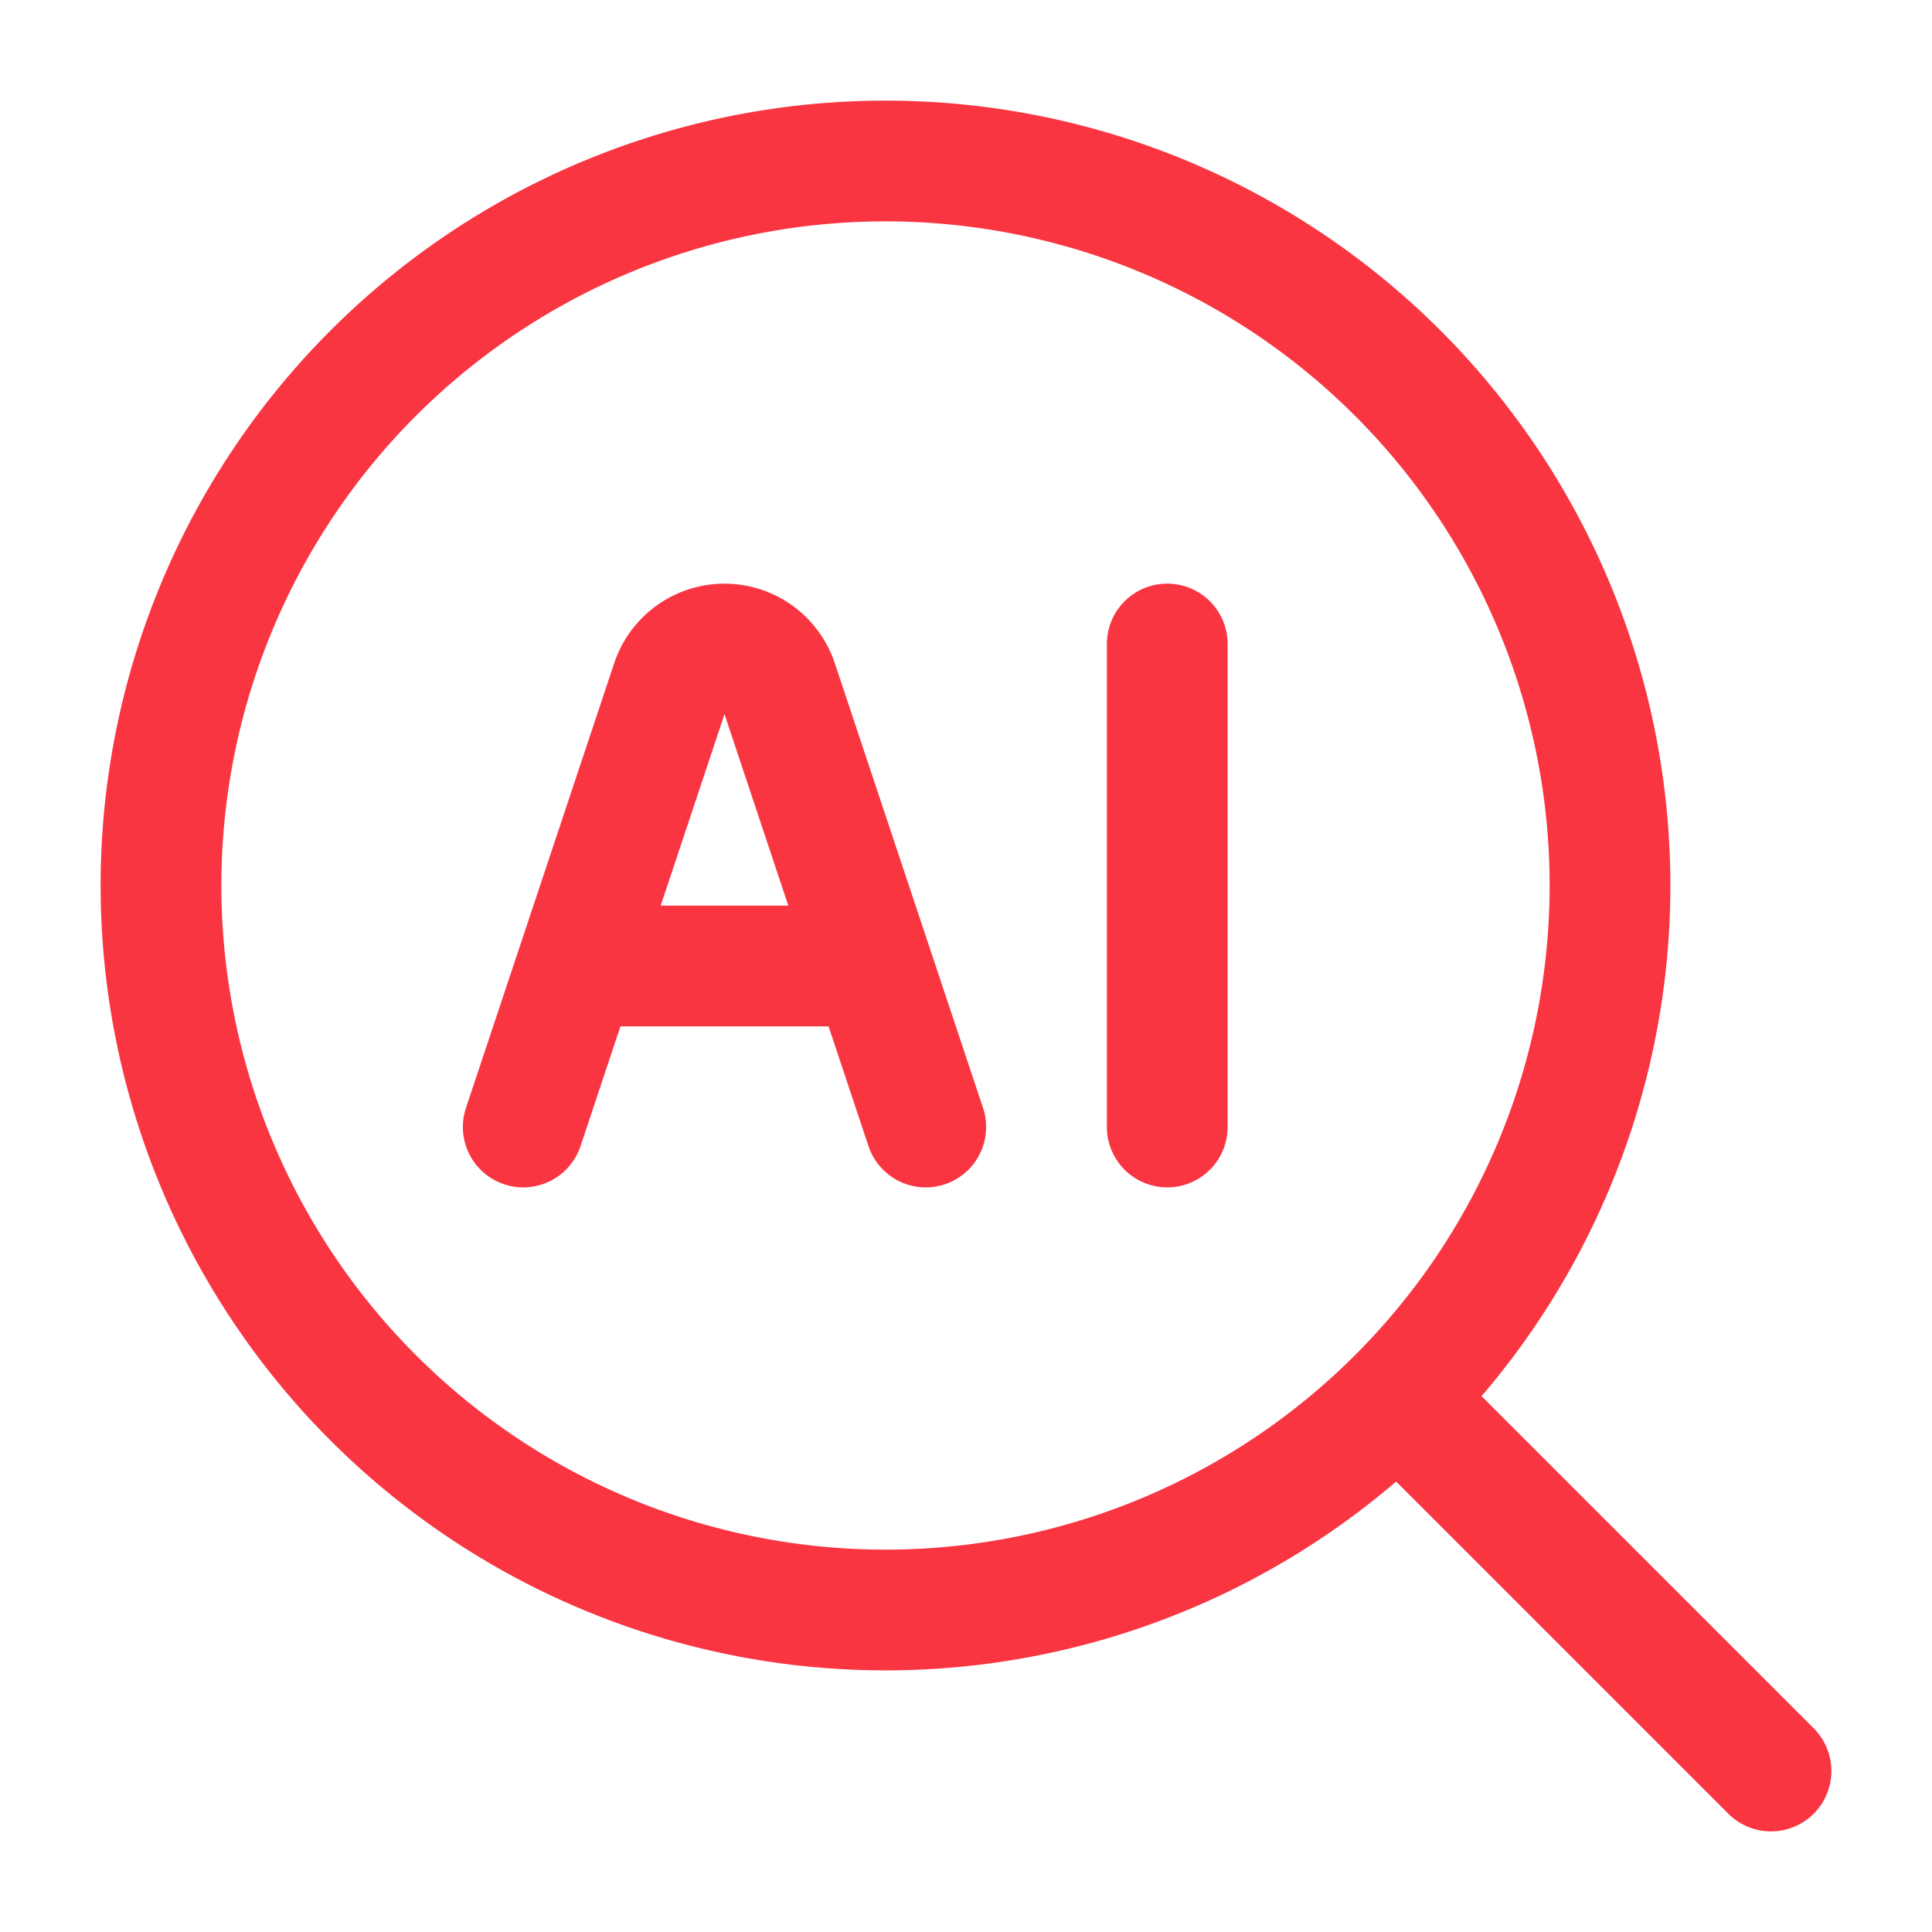
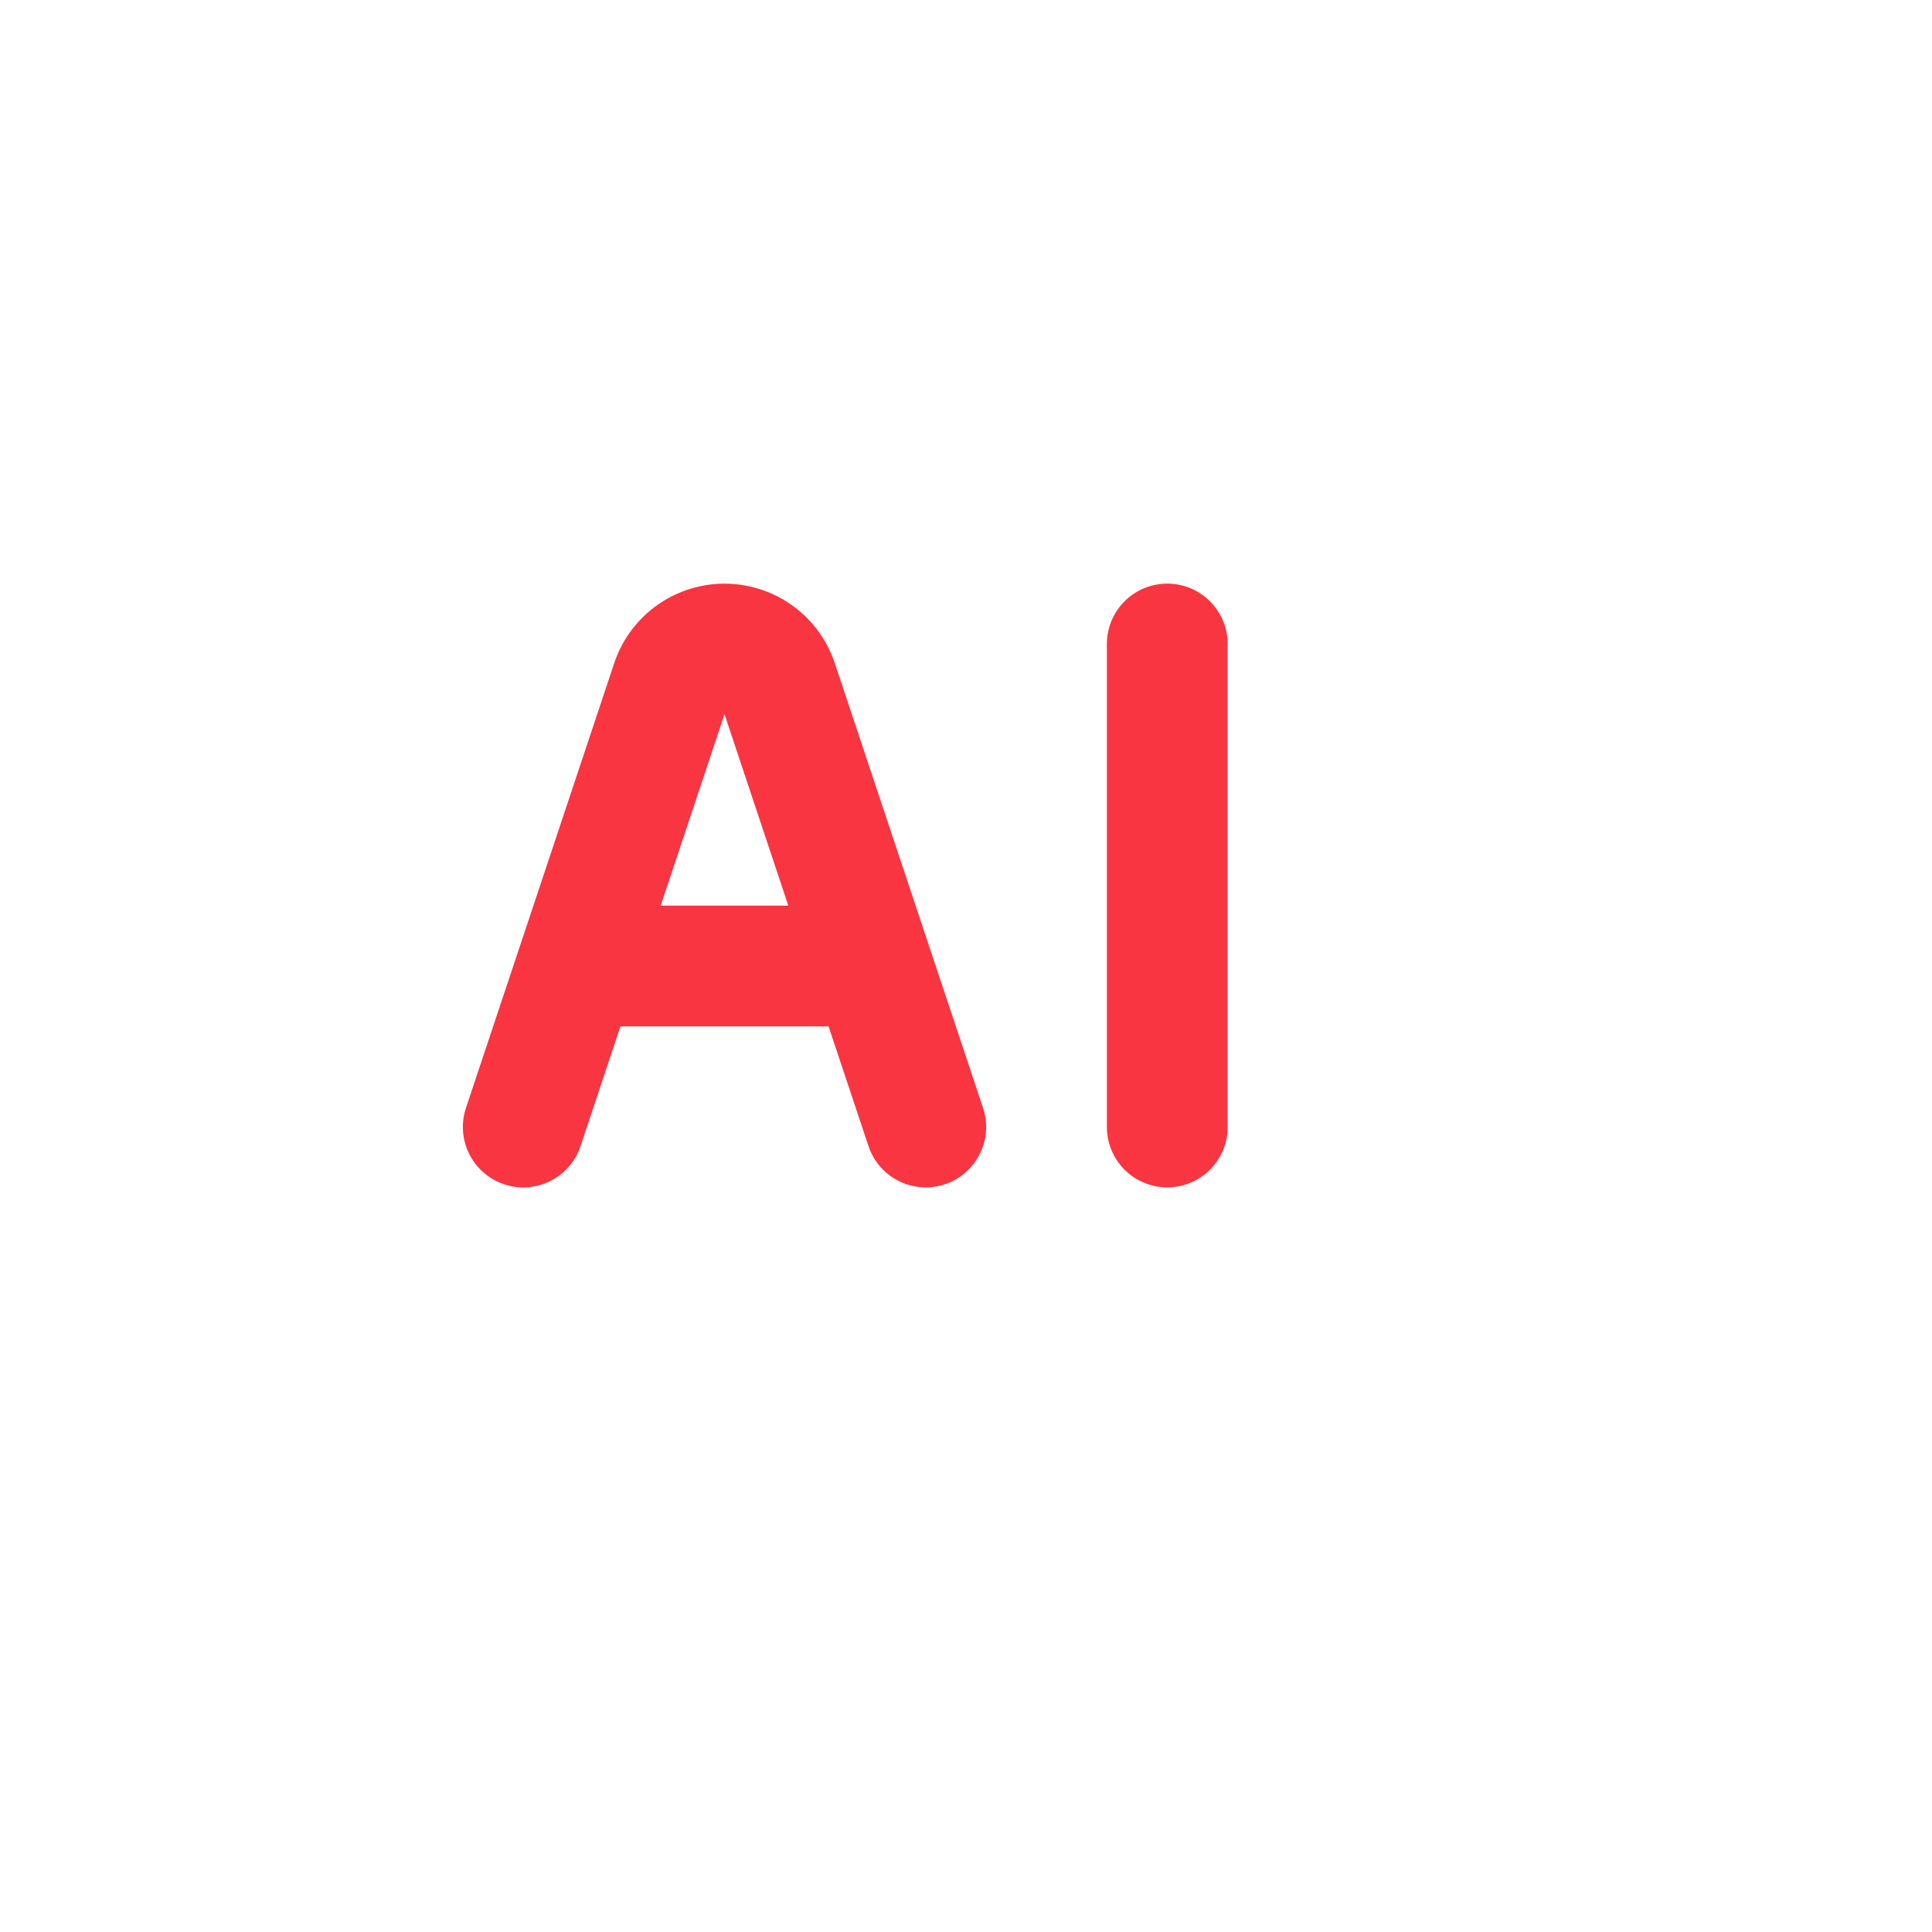
<svg xmlns="http://www.w3.org/2000/svg" width="1em" height="1em" viewBox="0 0 24 24">
  <g fill="none" stroke="#f93542" stroke-linecap="round" stroke-linejoin="round" stroke-width="1.5" color="#f93542">
-     <path d="M17.5 17.5L22 22m-2-11a9 9 0 1 0-18 0a9 9 0 0 0 18 0" />
    <path d="m6.5 14l1.842-5.526a.694.694 0 0 1 1.316 0L11.5 14m3-6v6m-7-2h3" />
  </g>
</svg>